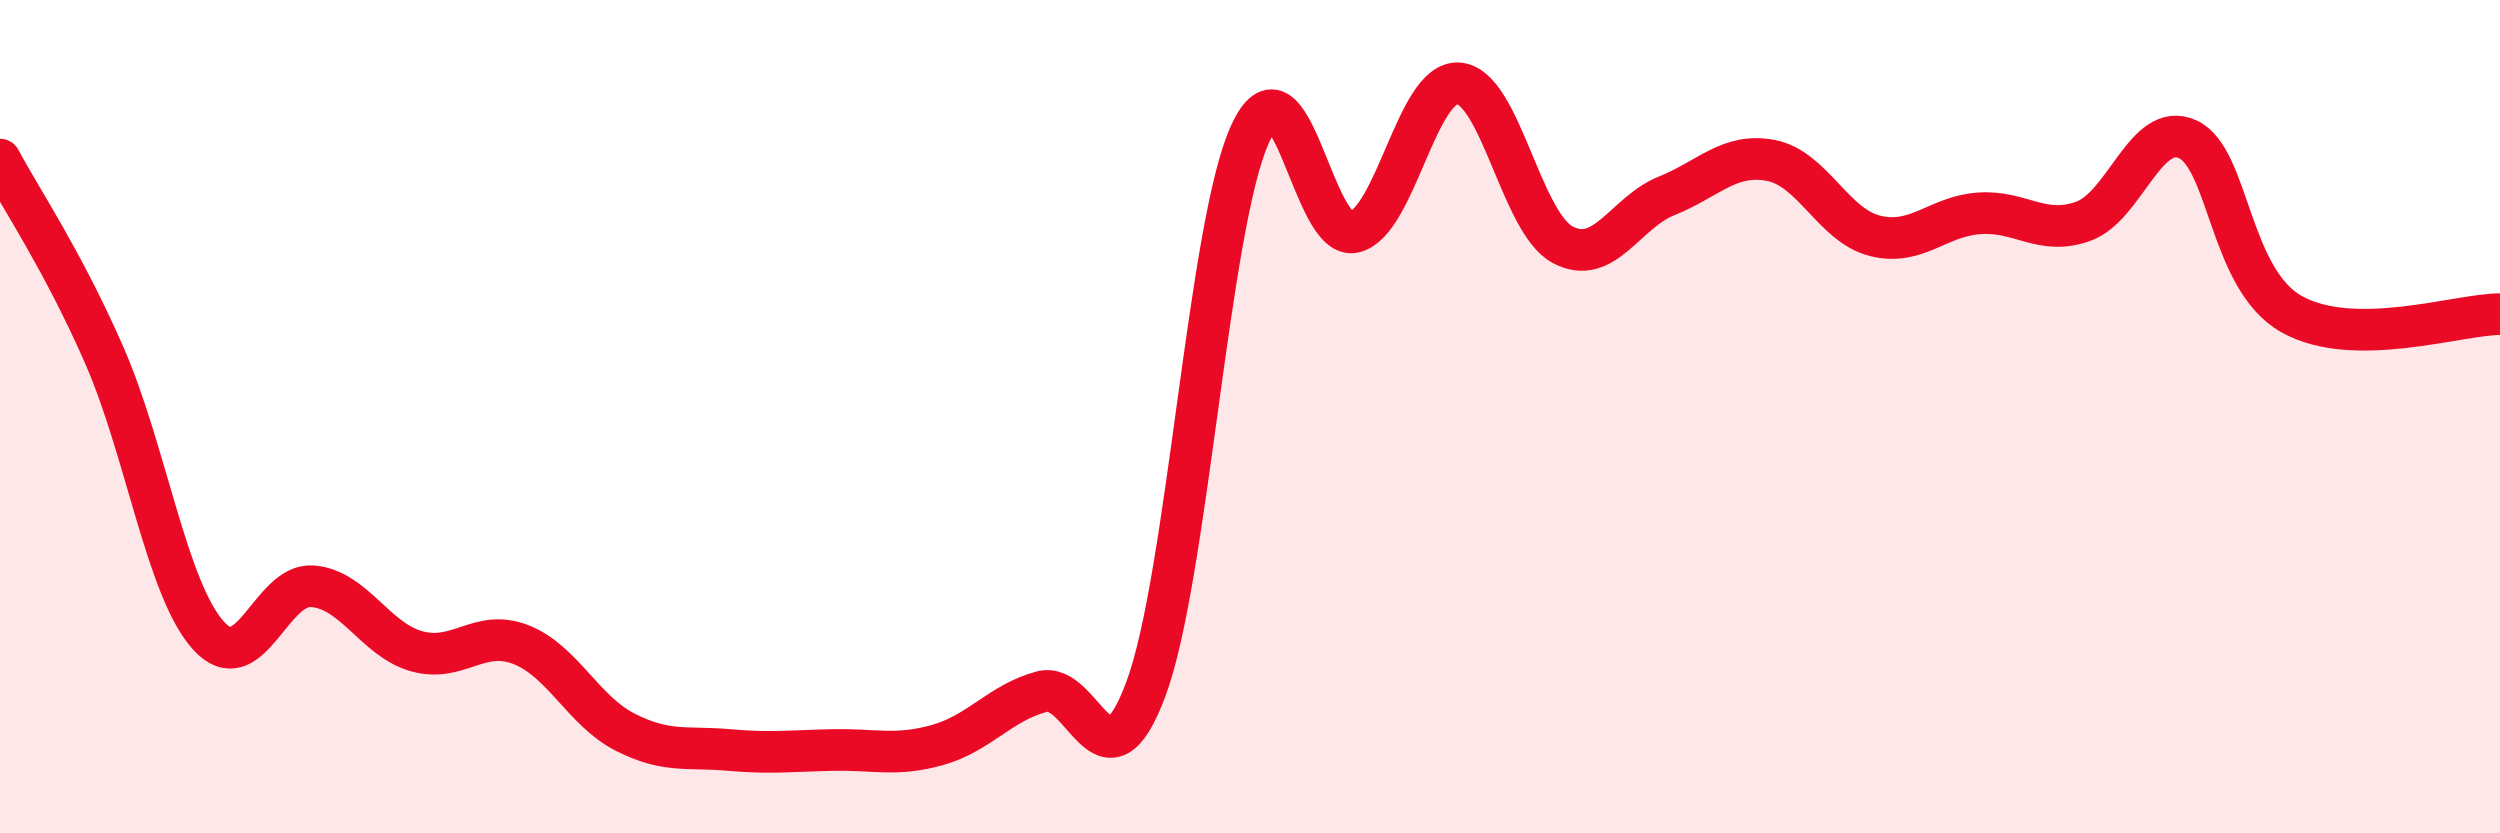
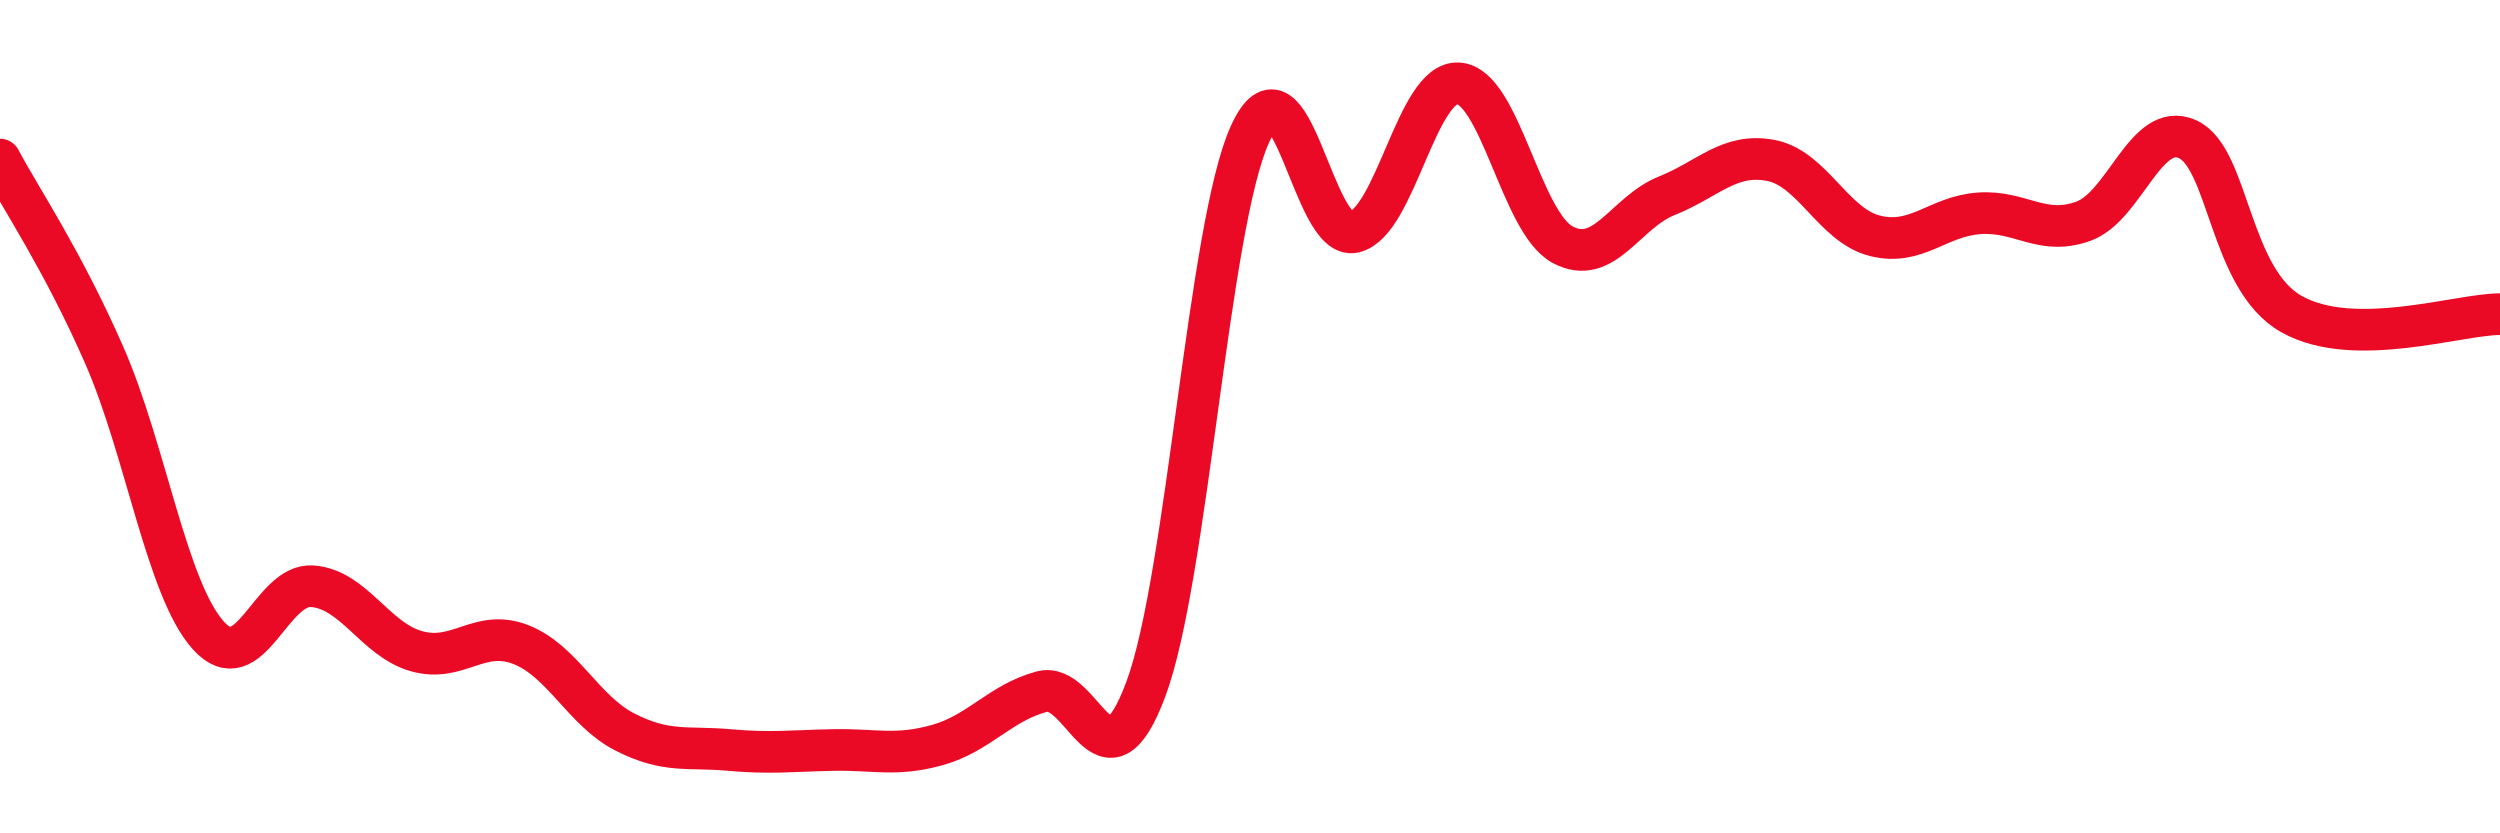
<svg xmlns="http://www.w3.org/2000/svg" width="60" height="20" viewBox="0 0 60 20">
-   <path d="M 0,3.83 C 0.5,4.77 1.5,6.24 2.5,8.52 C 3.5,10.8 4,14.14 5,15.25 C 6,16.36 6.5,13.99 7.5,14.07 C 8.5,14.15 9,15.35 10,15.63 C 11,15.91 11.5,15.08 12.5,15.47 C 13.5,15.86 14,17.06 15,17.57 C 16,18.08 16.5,17.91 17.5,18 C 18.5,18.09 19,18.02 20,18 C 21,17.98 21.5,18.16 22.5,17.88 C 23.5,17.6 24,16.87 25,16.6 C 26,16.33 26.5,19.22 27.5,16.54 C 28.5,13.86 29,5.41 30,3.22 C 31,1.03 31.5,5.81 32.5,5.57 C 33.5,5.33 34,1.94 35,2 C 36,2.06 36.5,5.33 37.5,5.87 C 38.5,6.41 39,5.1 40,4.7 C 41,4.3 41.5,3.66 42.5,3.85 C 43.5,4.04 44,5.41 45,5.66 C 46,5.91 46.5,5.19 47.5,5.12 C 48.5,5.05 49,5.67 50,5.31 C 51,4.95 51.5,2.89 52.5,3.34 C 53.5,3.79 53.5,6.7 55,7.54 C 56.5,8.38 59,7.54 60,7.54L60 20L0 20Z" fill="#EB0A25" opacity="0.1" stroke-linecap="round" stroke-linejoin="round" />
  <path d="M 0,3.83 C 0.5,4.77 1.5,6.24 2.5,8.52 C 3.5,10.8 4,14.14 5,15.25 C 6,16.36 6.5,13.99 7.5,14.07 C 8.5,14.15 9,15.35 10,15.63 C 11,15.91 11.5,15.08 12.5,15.47 C 13.5,15.86 14,17.06 15,17.57 C 16,18.08 16.5,17.91 17.5,18 C 18.5,18.09 19,18.02 20,18 C 21,17.98 21.5,18.16 22.5,17.88 C 23.5,17.6 24,16.87 25,16.6 C 26,16.33 26.5,19.22 27.5,16.54 C 28.5,13.86 29,5.41 30,3.22 C 31,1.03 31.5,5.81 32.5,5.57 C 33.5,5.33 34,1.94 35,2 C 36,2.06 36.5,5.33 37.5,5.87 C 38.5,6.41 39,5.1 40,4.7 C 41,4.3 41.5,3.66 42.5,3.85 C 43.5,4.04 44,5.41 45,5.66 C 46,5.91 46.5,5.19 47.5,5.12 C 48.5,5.05 49,5.67 50,5.31 C 51,4.95 51.5,2.89 52.5,3.34 C 53.5,3.79 53.5,6.7 55,7.54 C 56.5,8.38 59,7.54 60,7.54" stroke="#EB0A25" stroke-width="1" fill="none" stroke-linecap="round" stroke-linejoin="round" />
</svg>